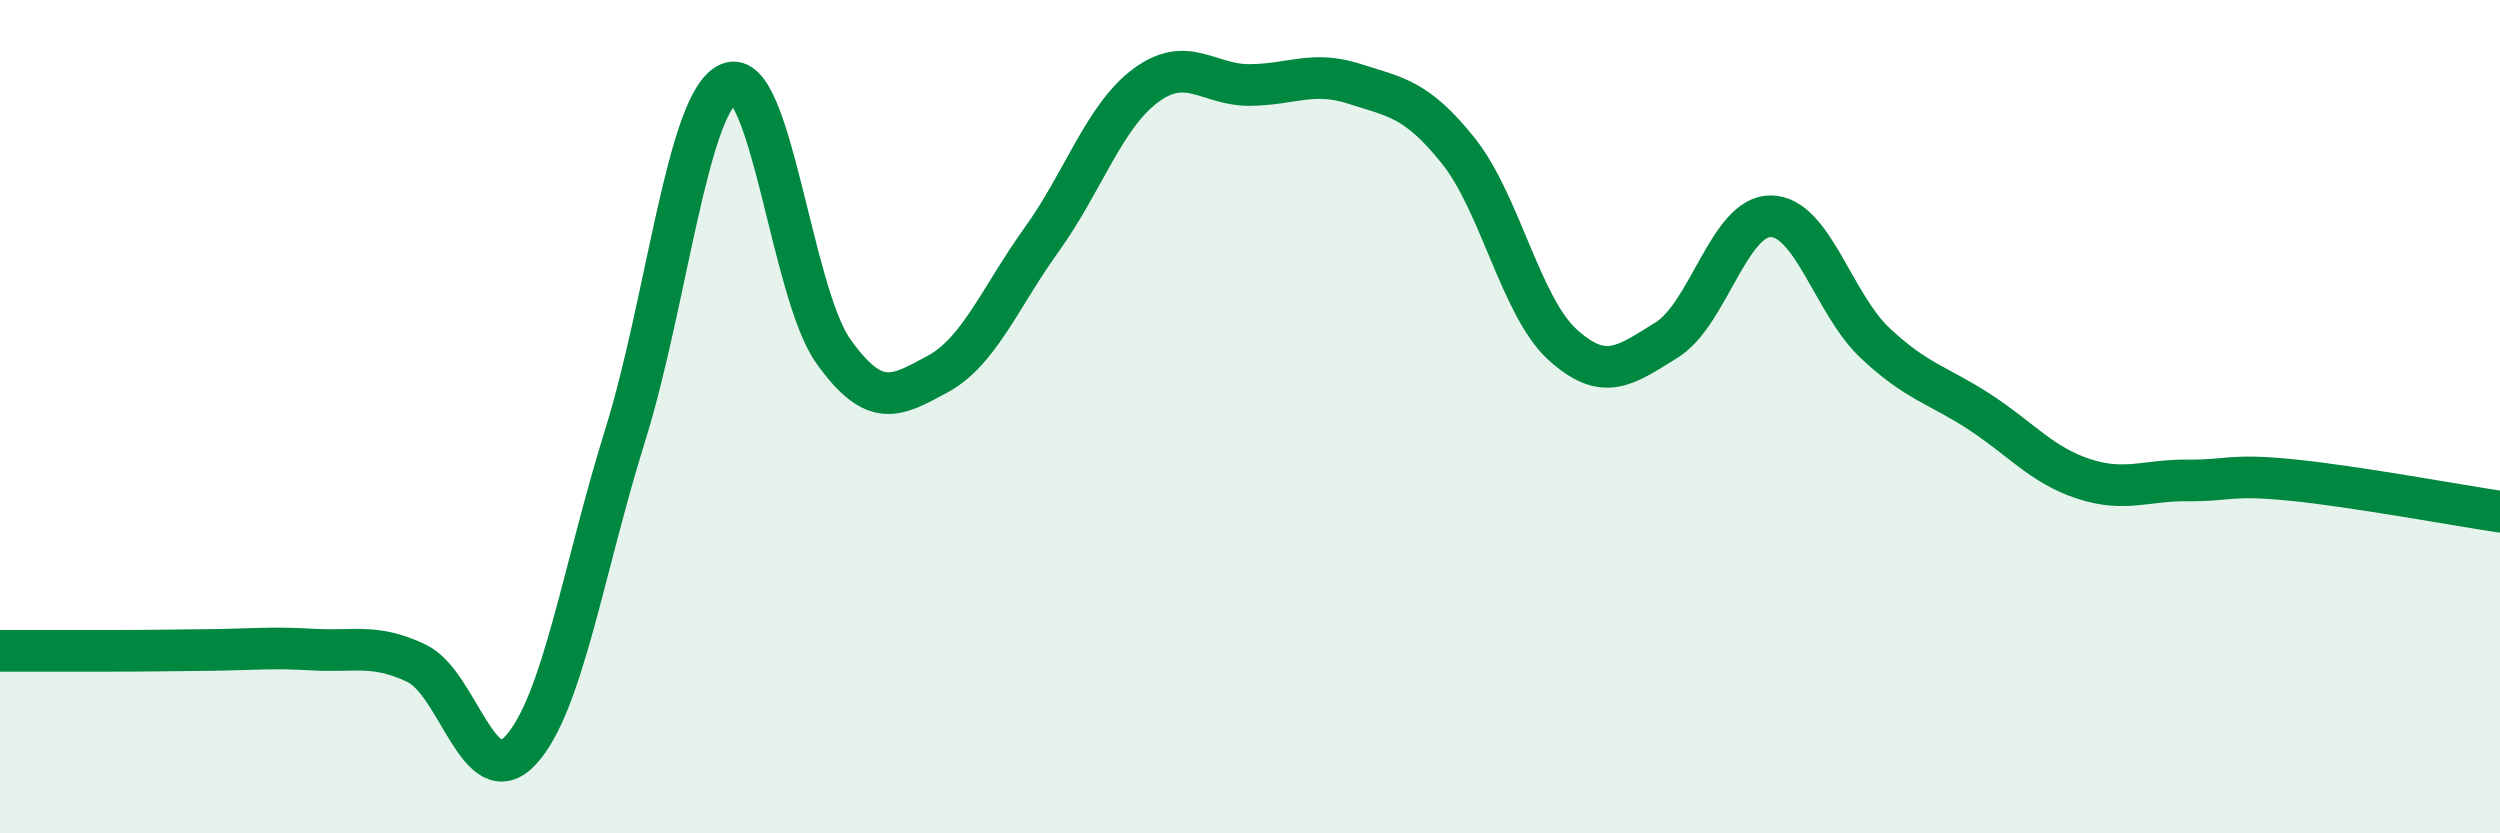
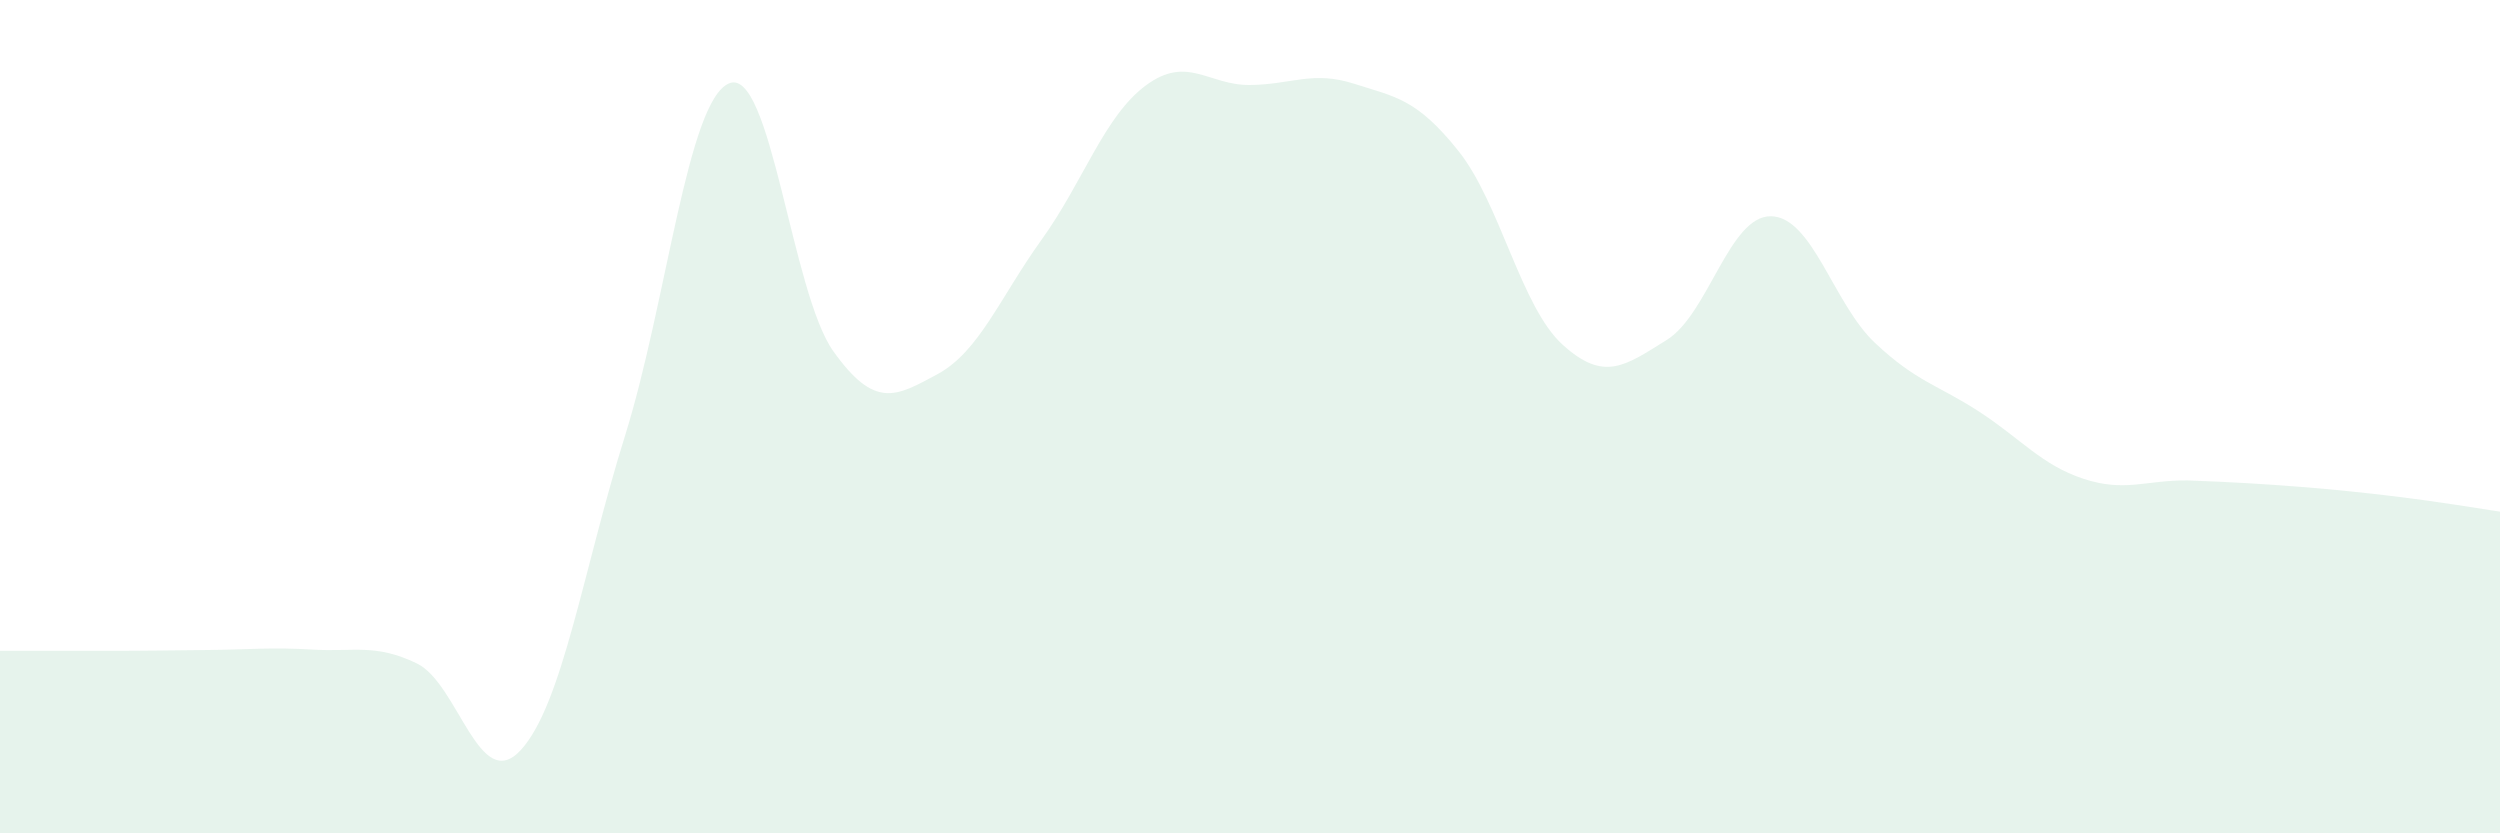
<svg xmlns="http://www.w3.org/2000/svg" width="60" height="20" viewBox="0 0 60 20">
-   <path d="M 0,15.62 C 0.5,15.62 1.5,15.62 2.5,15.62 C 3.5,15.62 4,15.61 5,15.6 C 6,15.59 6.5,15.53 7.5,15.59 C 8.5,15.65 9,15.44 10,15.92 C 11,16.4 11.5,19.09 12.5,18 C 13.5,16.91 14,13.66 15,10.46 C 16,7.26 16.5,2.41 17.5,2 C 18.5,1.59 19,7.03 20,8.43 C 21,9.83 21.5,9.52 22.5,8.98 C 23.5,8.44 24,7.14 25,5.75 C 26,4.36 26.5,2.79 27.5,2.05 C 28.5,1.31 29,2.05 30,2.04 C 31,2.03 31.5,1.69 32.5,2.01 C 33.5,2.33 34,2.37 35,3.62 C 36,4.87 36.5,7.36 37.5,8.27 C 38.5,9.18 39,8.78 40,8.16 C 41,7.54 41.5,5.18 42.5,5.19 C 43.5,5.2 44,7.29 45,8.23 C 46,9.17 46.5,9.23 47.5,9.88 C 48.5,10.53 49,11.16 50,11.49 C 51,11.82 51.5,11.52 52.5,11.53 C 53.5,11.54 53.5,11.37 55,11.52 C 56.5,11.67 59,12.13 60,12.28L60 20L0 20Z" fill="#008740" opacity="0.1" stroke-linecap="round" stroke-linejoin="round" />
-   <path d="M 0,15.62 C 0.5,15.62 1.5,15.62 2.5,15.62 C 3.5,15.62 4,15.61 5,15.6 C 6,15.59 6.5,15.53 7.5,15.59 C 8.5,15.65 9,15.44 10,15.92 C 11,16.4 11.5,19.09 12.5,18 C 13.5,16.91 14,13.66 15,10.46 C 16,7.26 16.5,2.41 17.5,2 C 18.5,1.59 19,7.03 20,8.43 C 21,9.83 21.5,9.52 22.5,8.98 C 23.5,8.44 24,7.14 25,5.75 C 26,4.36 26.5,2.79 27.5,2.05 C 28.5,1.31 29,2.05 30,2.04 C 31,2.03 31.5,1.69 32.5,2.01 C 33.5,2.33 34,2.37 35,3.62 C 36,4.87 36.5,7.36 37.5,8.27 C 38.5,9.18 39,8.78 40,8.16 C 41,7.54 41.5,5.18 42.5,5.19 C 43.5,5.2 44,7.29 45,8.23 C 46,9.17 46.5,9.23 47.5,9.88 C 48.5,10.53 49,11.16 50,11.49 C 51,11.82 51.5,11.52 52.5,11.53 C 53.5,11.54 53.5,11.37 55,11.52 C 56.5,11.67 59,12.13 60,12.28" stroke="#008740" stroke-width="1" fill="none" stroke-linecap="round" stroke-linejoin="round" />
+   <path d="M 0,15.62 C 0.5,15.62 1.5,15.62 2.5,15.62 C 3.5,15.62 4,15.61 5,15.6 C 6,15.59 6.5,15.53 7.5,15.59 C 8.5,15.65 9,15.44 10,15.92 C 11,16.4 11.5,19.09 12.5,18 C 13.5,16.91 14,13.66 15,10.46 C 16,7.26 16.5,2.41 17.5,2 C 18.5,1.59 19,7.03 20,8.43 C 21,9.83 21.5,9.52 22.5,8.98 C 23.5,8.44 24,7.14 25,5.75 C 26,4.36 26.5,2.79 27.5,2.05 C 28.5,1.31 29,2.05 30,2.04 C 31,2.03 31.5,1.69 32.5,2.01 C 33.5,2.33 34,2.37 35,3.62 C 36,4.87 36.5,7.36 37.5,8.27 C 38.5,9.18 39,8.78 40,8.16 C 41,7.54 41.5,5.18 42.5,5.19 C 43.5,5.2 44,7.29 45,8.23 C 46,9.17 46.5,9.23 47.5,9.88 C 48.5,10.53 49,11.16 50,11.49 C 51,11.82 51.5,11.52 52.5,11.53 C 56.5,11.67 59,12.13 60,12.28L60 20L0 20Z" fill="#008740" opacity="0.1" stroke-linecap="round" stroke-linejoin="round" />
</svg>